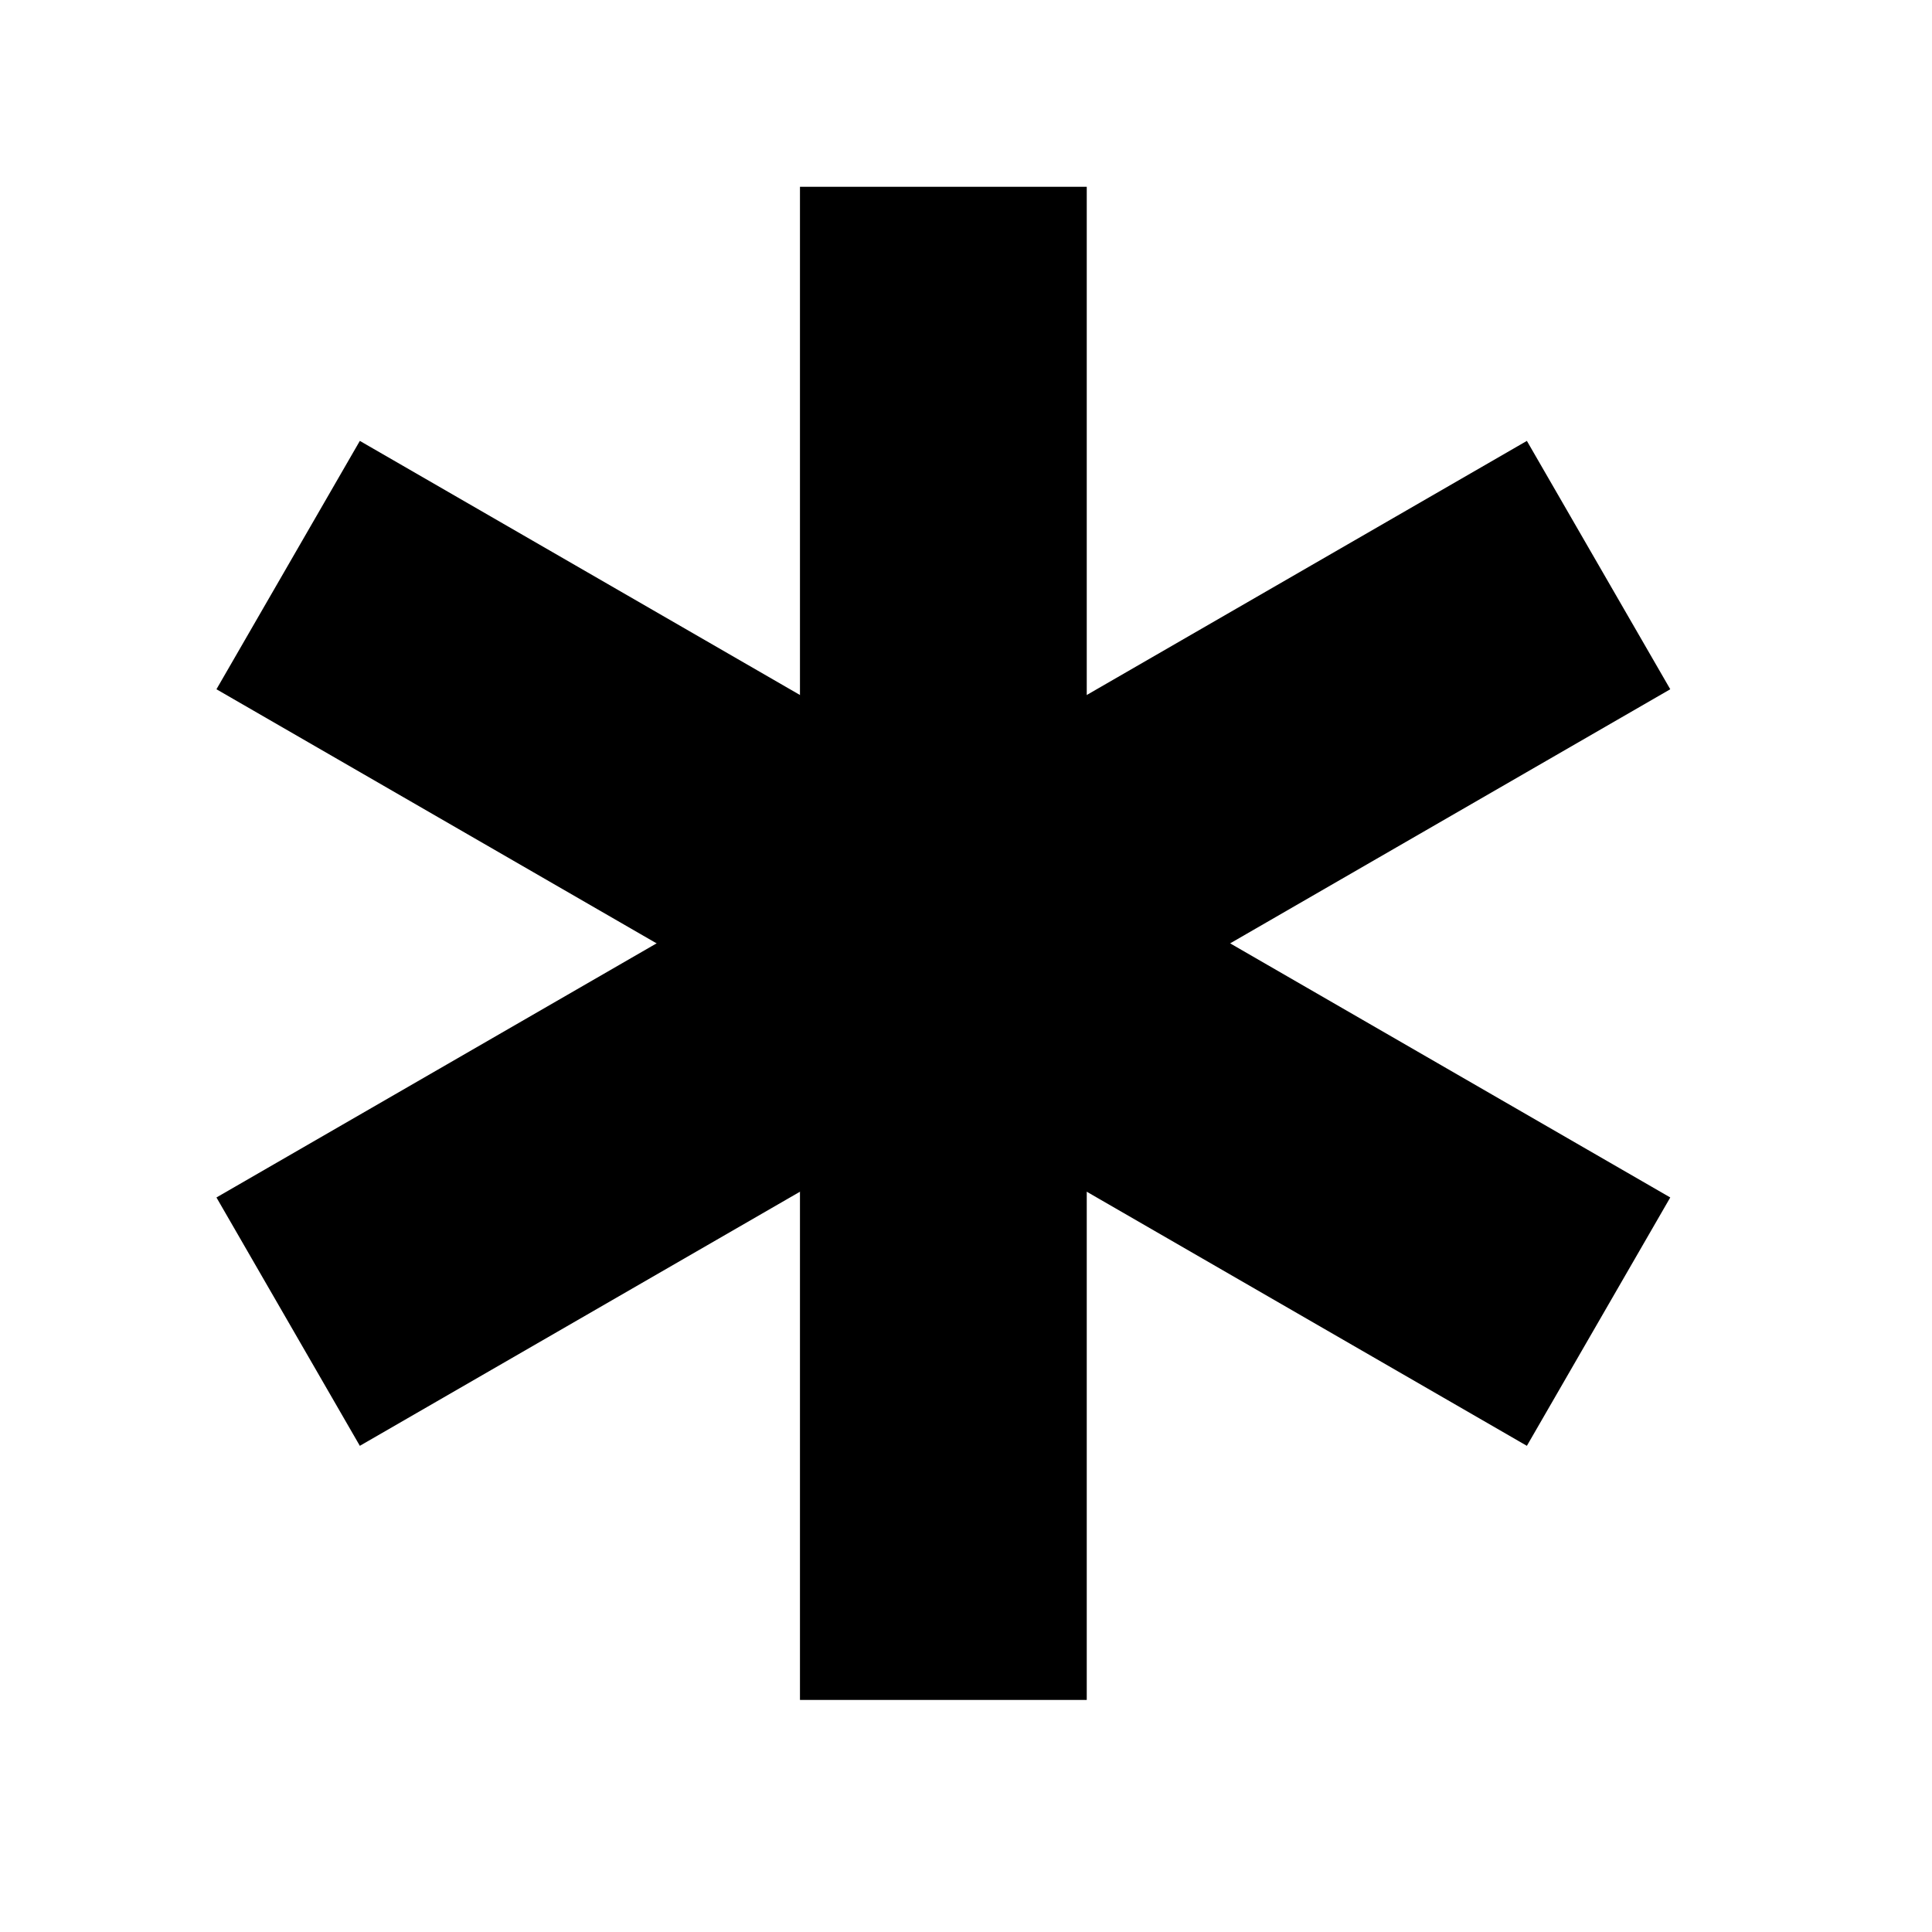
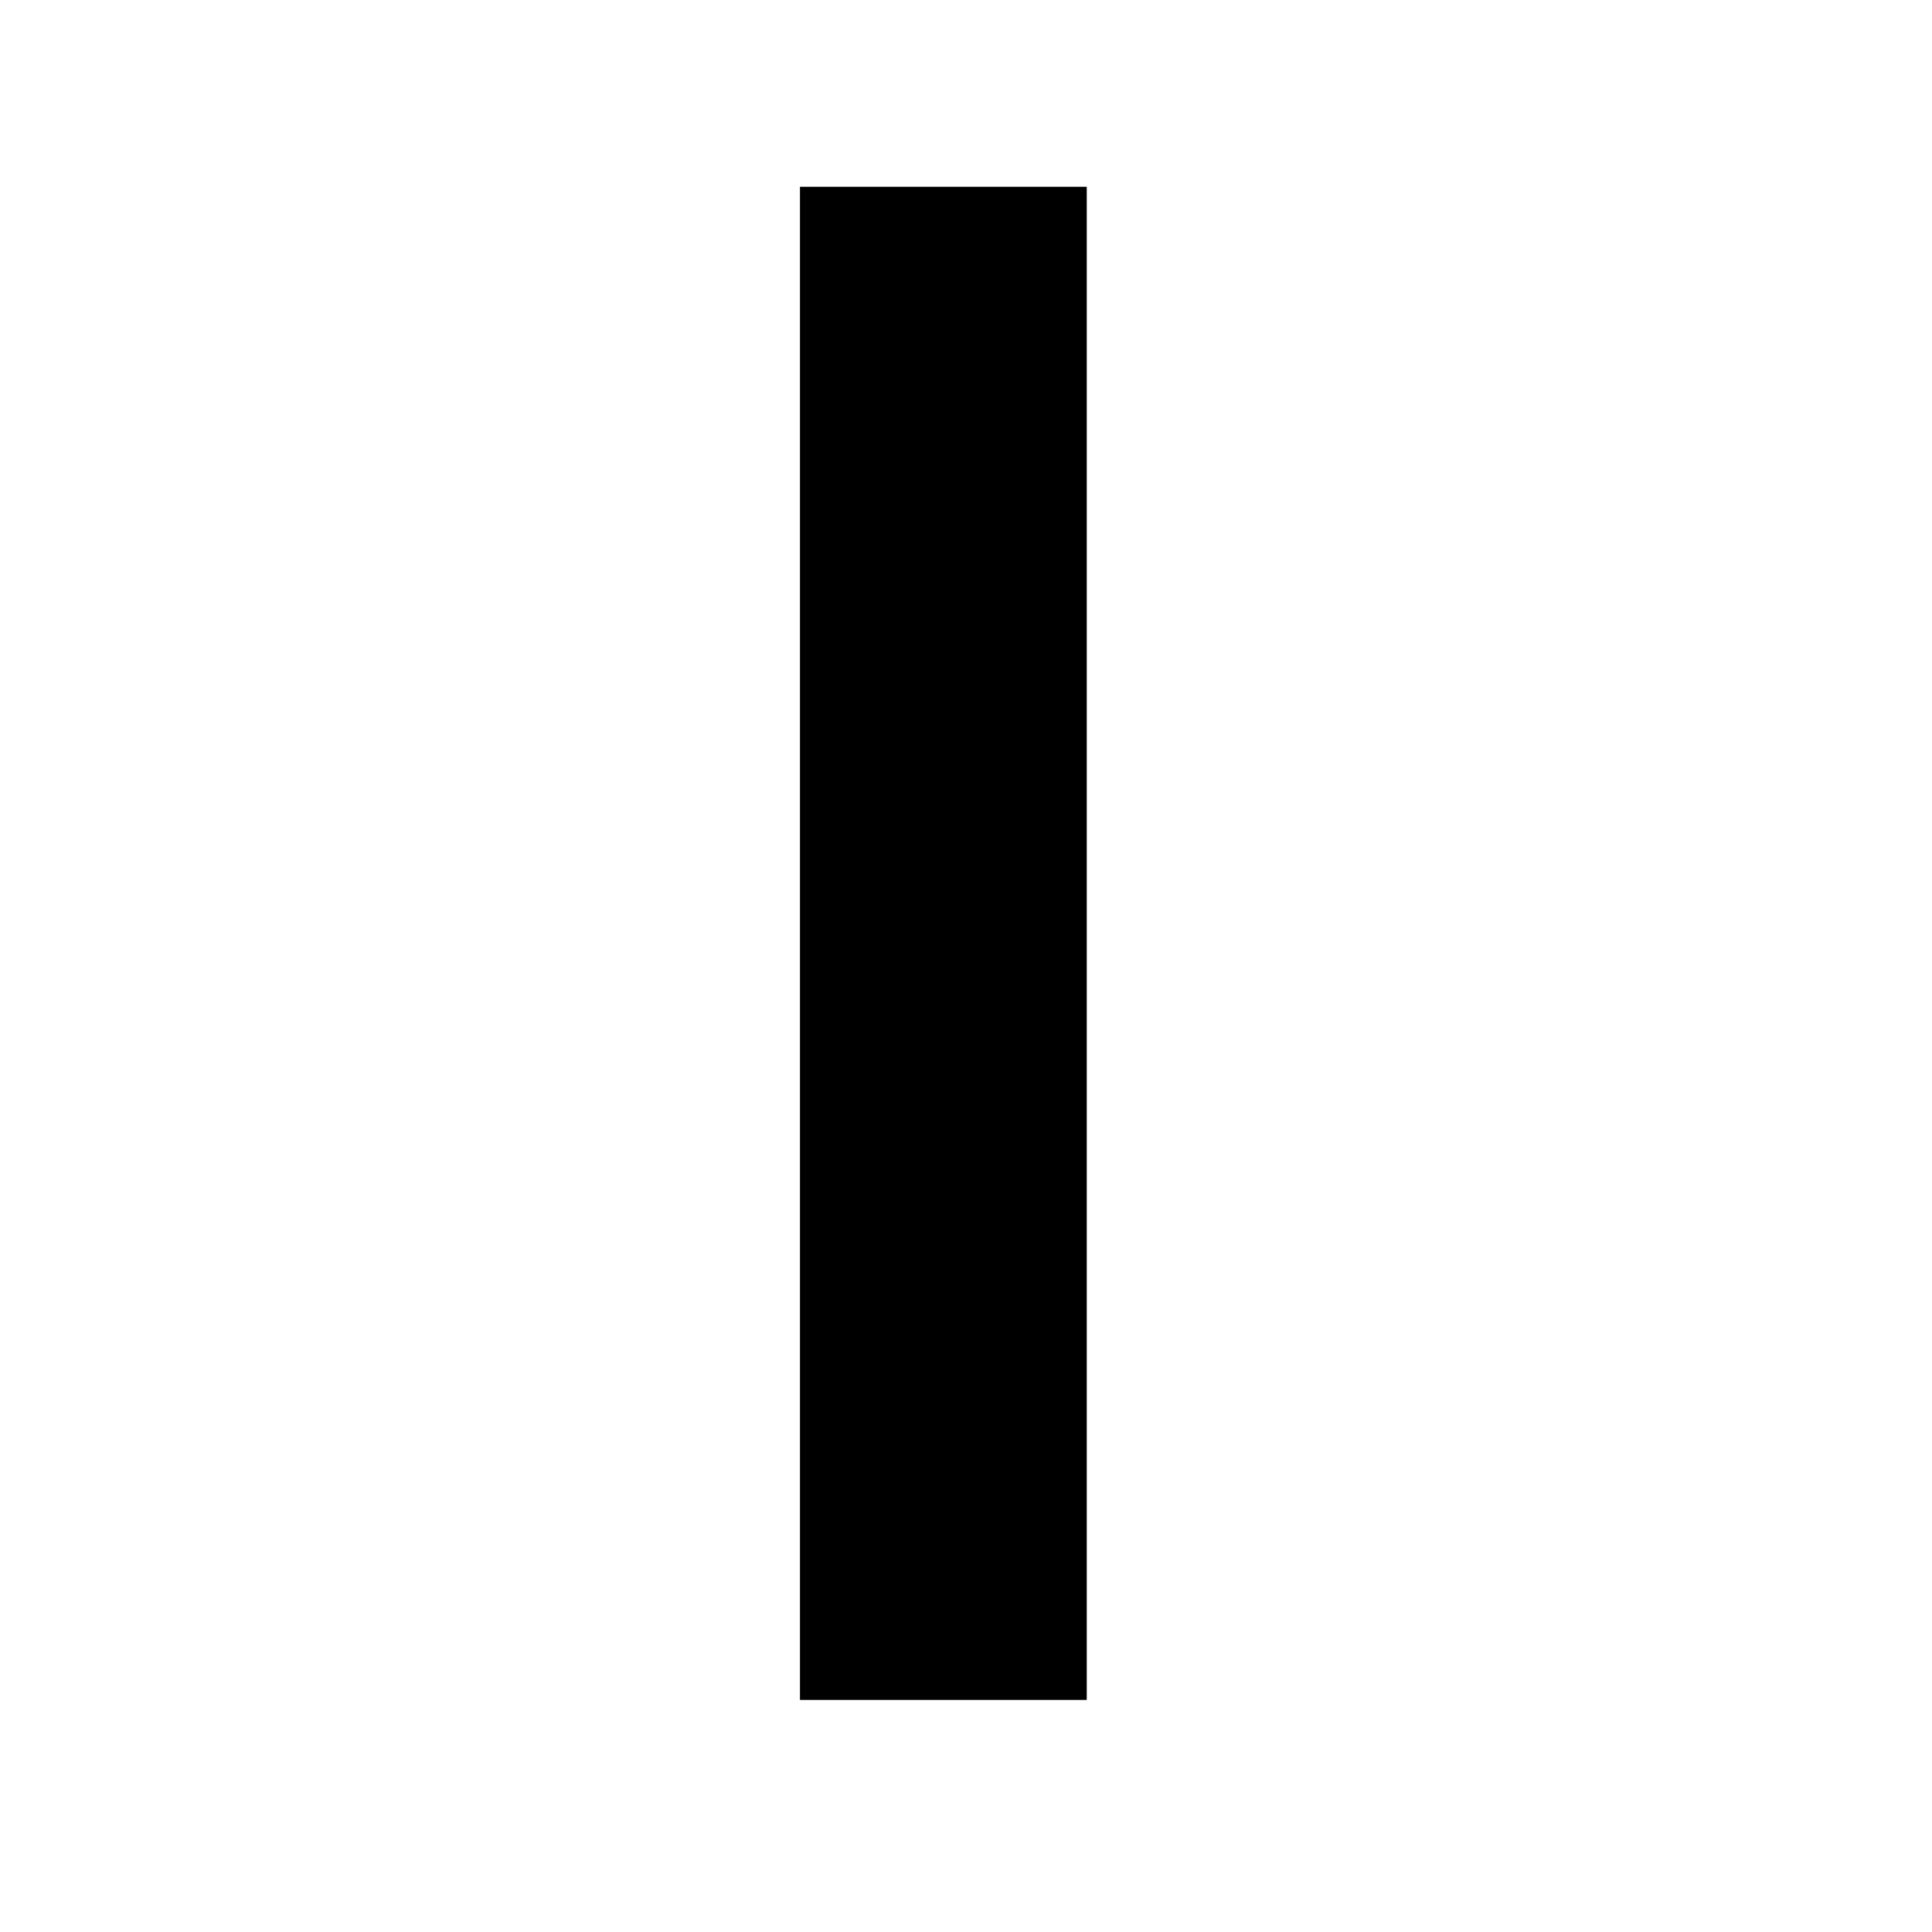
<svg xmlns="http://www.w3.org/2000/svg" width="512" height="512" clip-rule="evenodd" version="1.1">
  <title>Gui</title>
  <g id="Gui">
    <rect id="svg_1" height="400" width="75" y="50" x="212.5" stroke="#000" fill="#000000" />
-     <rect transform="rotate(120 250 250)" id="svg_3" height="400" width="75" y="50" x="212.5" stroke="#000" fill="#000000" />
-     <rect transform="rotate(60 250 250)" id="svg_4" height="400" width="75" y="50" x="212.5" stroke="#000" fill="#000000" />
  </g>
</svg>